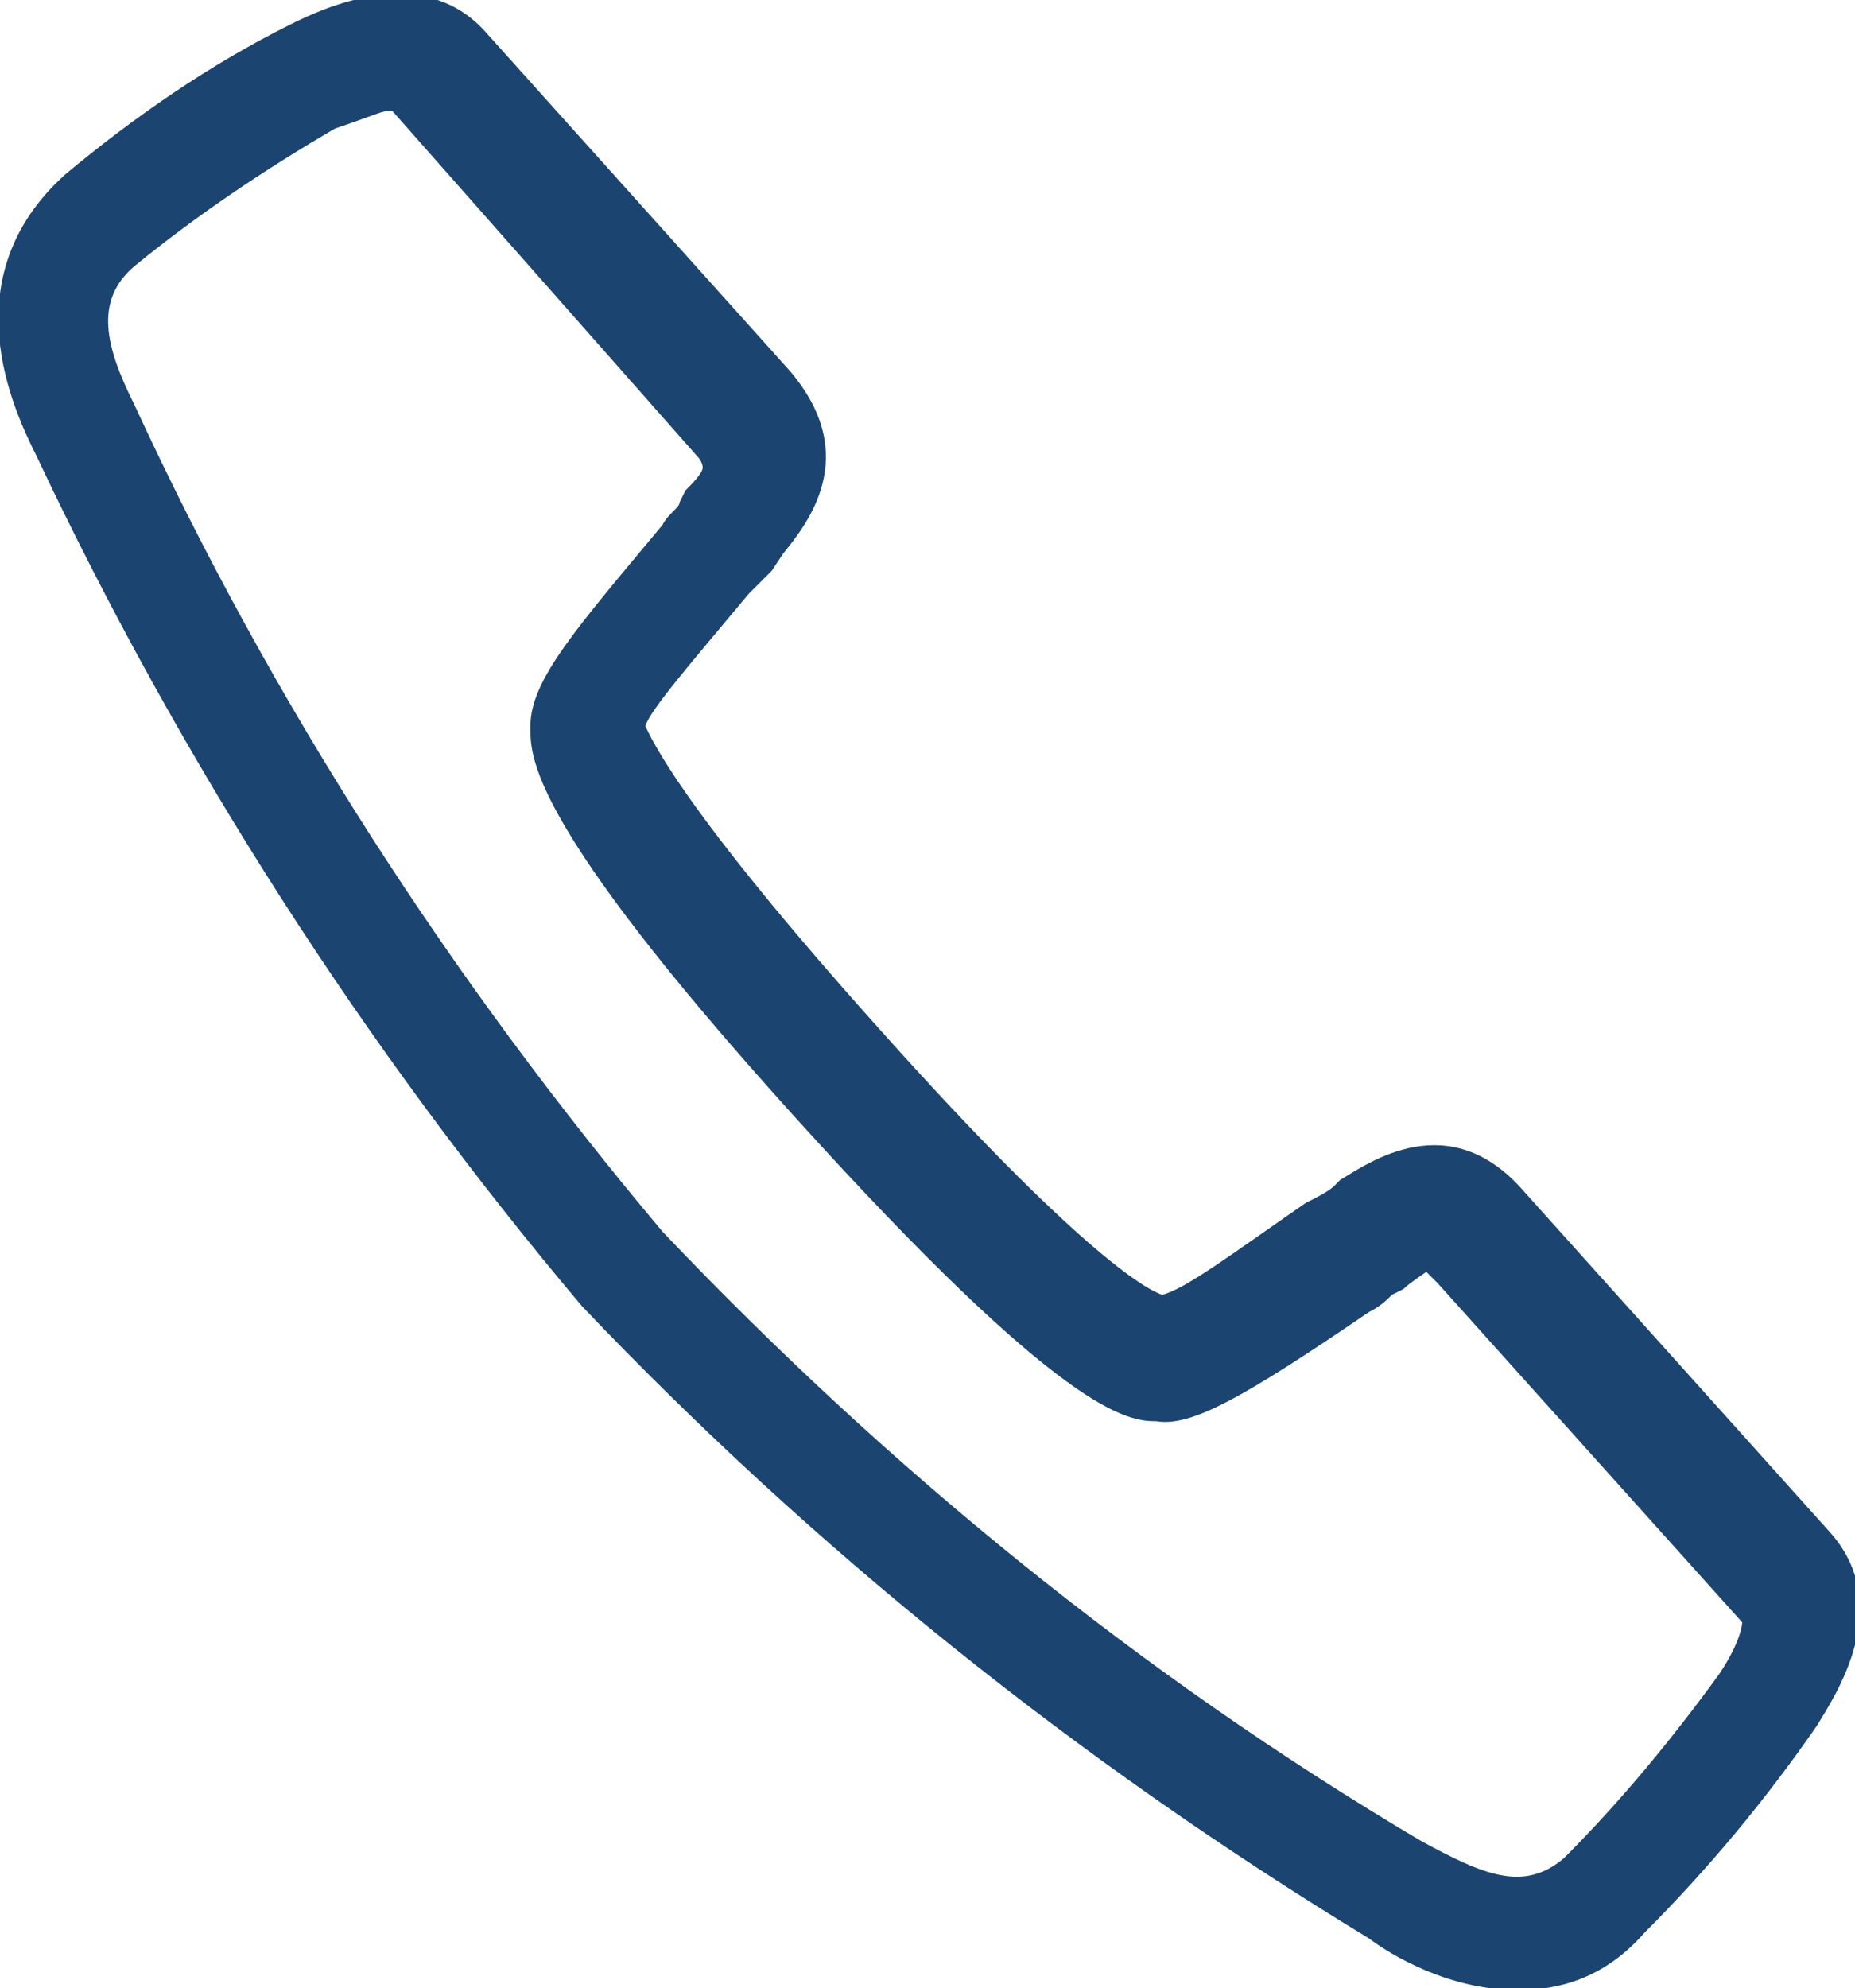
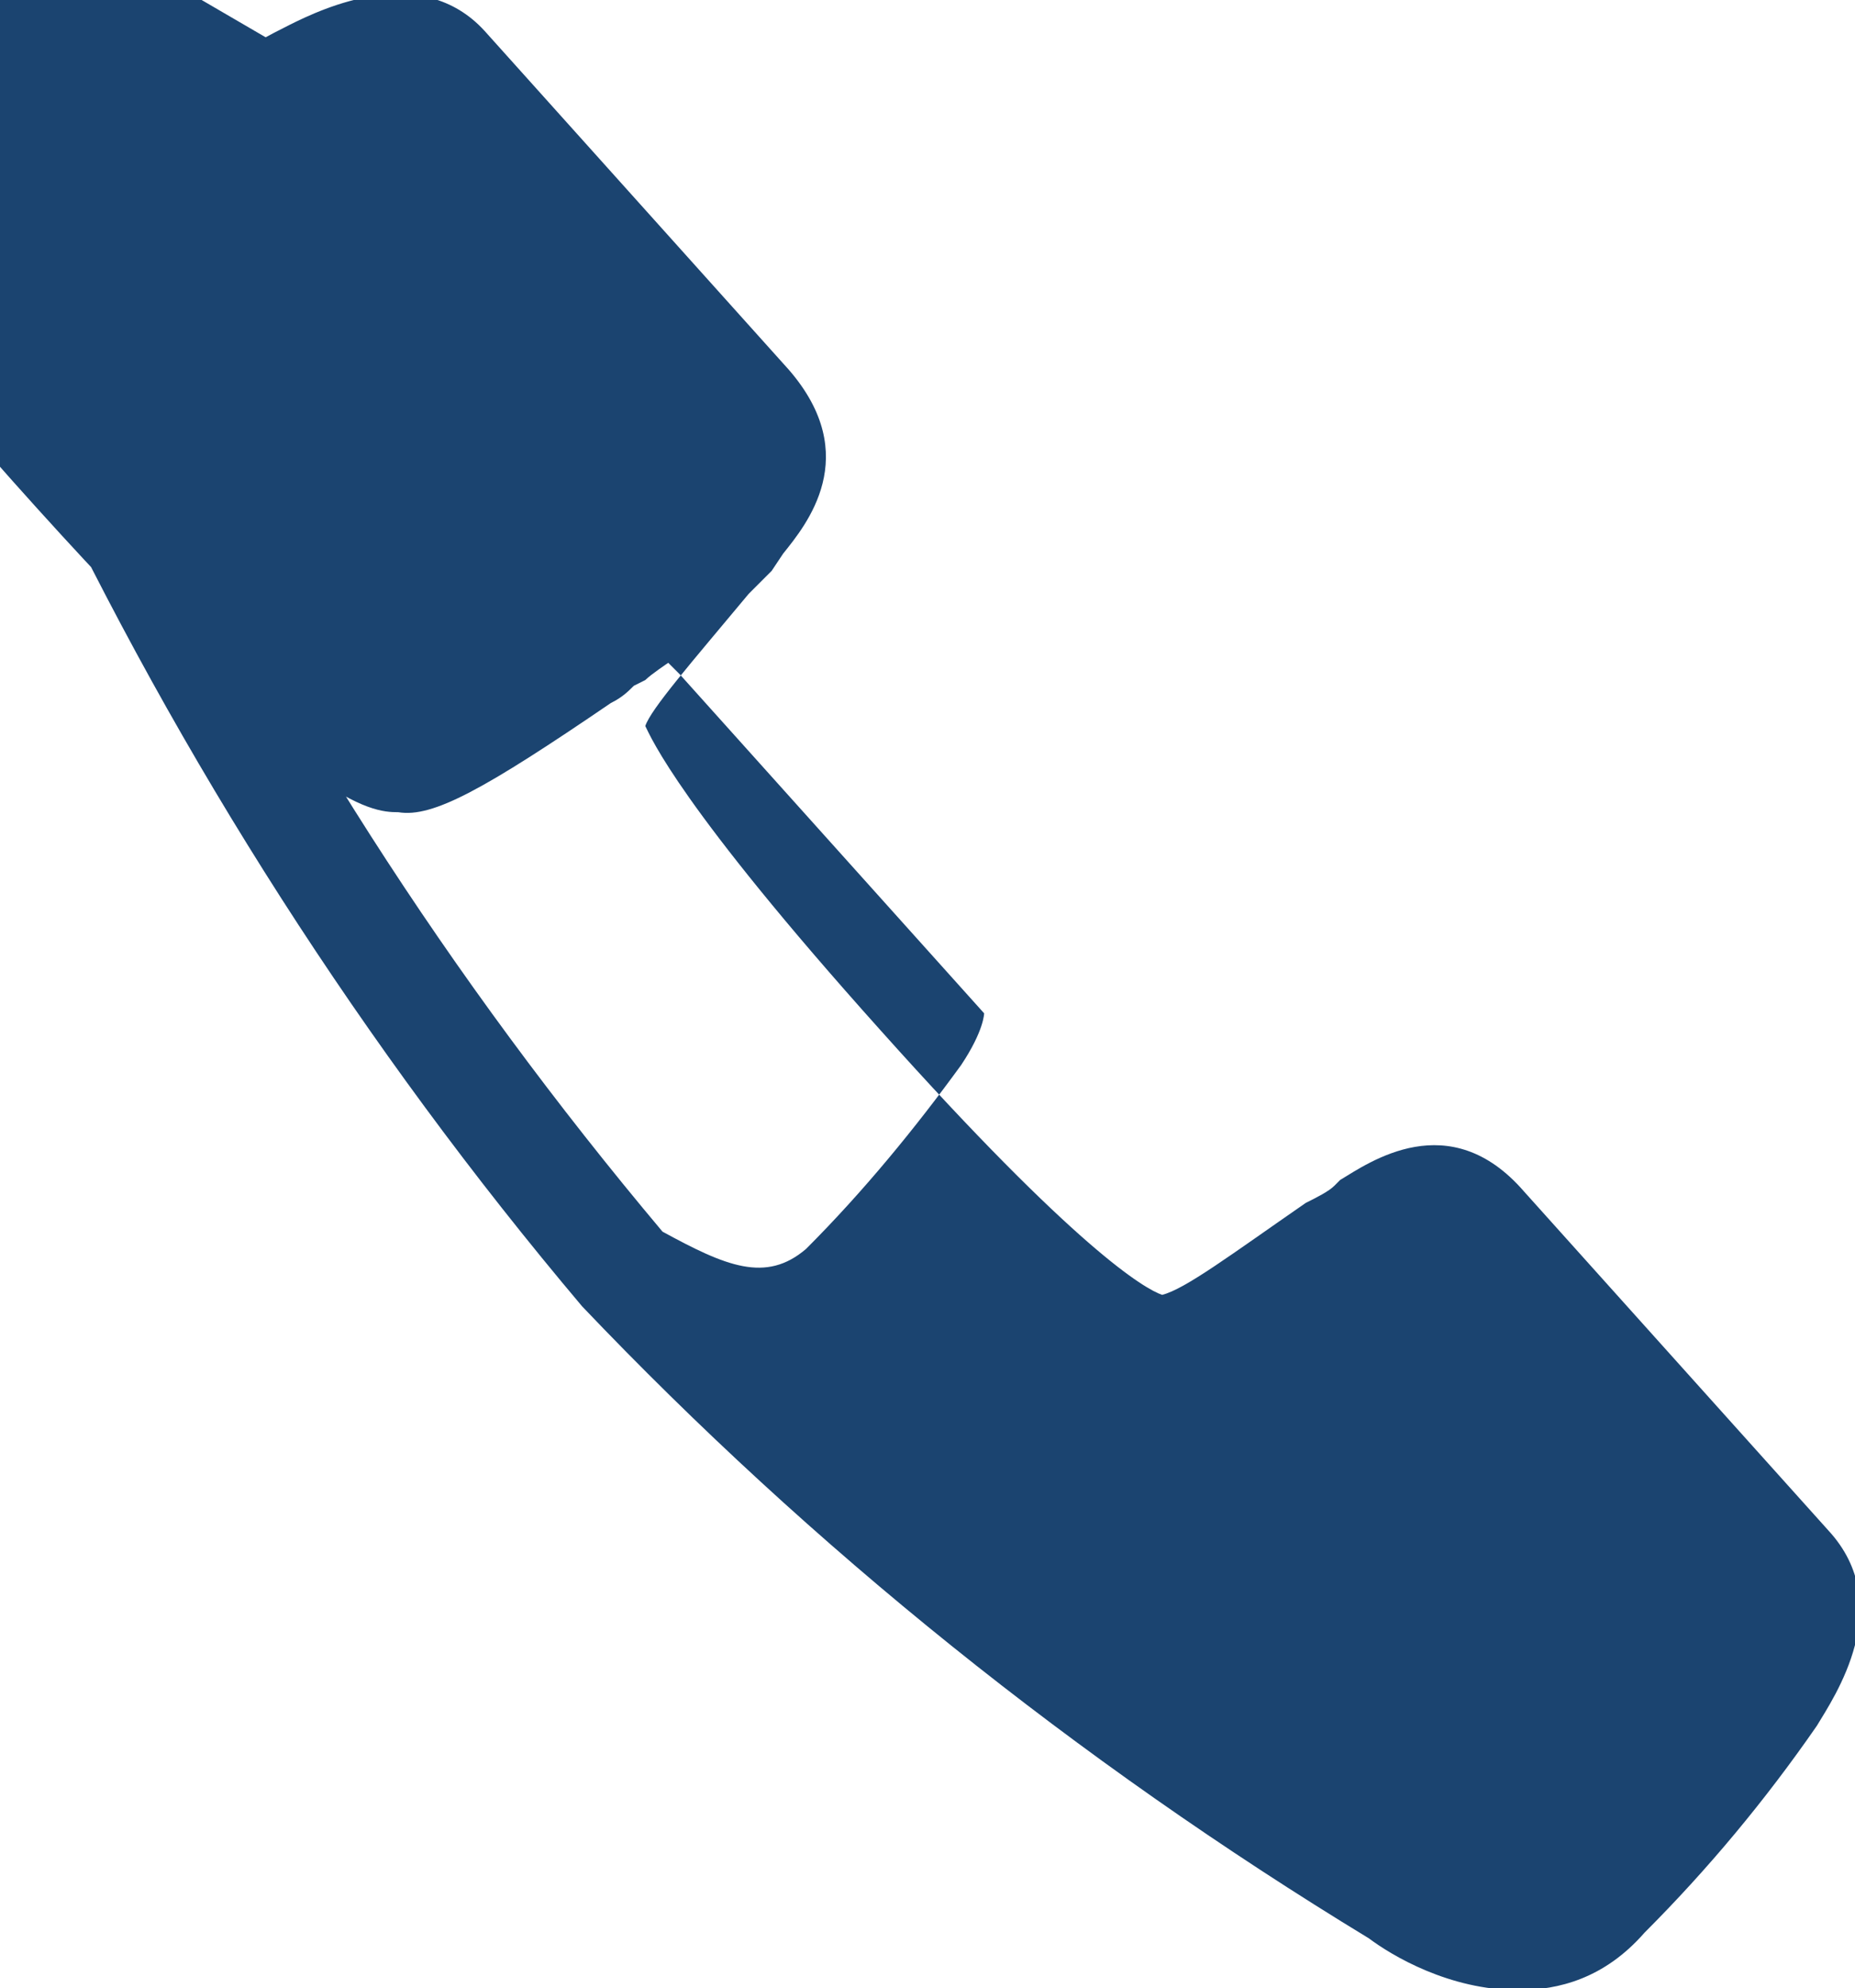
<svg xmlns="http://www.w3.org/2000/svg" version="1.1" id="Ebene_1" x="0px" y="0px" viewBox="0 0 32.3 34.6" style="enable-background:new 0 0 32.3 34.6;" xml:space="preserve">
  <style type="text/css">
	.st0{fill:#1B4470;}
</style>
  <g id="Gruppe_153" transform="translate(0 92.283)">
    <g>
      <g id="Gruppe_152" transform="translate(0 -92.283)">
        <g id="Gruppe_151" transform="translate(0.936 0.936)">
          <g id="Pfad_104">
-             <path class="st0" d="M25.5,33.7c-1.2,0-2.2-0.6-2.6-0.9c-5.1-3.1-9.7-6.8-13.7-11c-3.8-4.5-7-9.5-9.5-14.8       c-0.4-0.8-1.5-3.1,0.5-4.9c1.2-1,2.5-1.9,3.9-2.6c0.6-0.3,2.3-1.1,3.4,0.1l5.3,5.9c1.3,1.5,0.3,2.7-0.1,3.2L12.5,9       c-0.1,0.1-0.2,0.2-0.4,0.4c-1,1.2-1.7,2-1.8,2.3c0.1,0.2,0.6,1.4,4.1,5.3l0,0c3.4,3.8,4.6,4.5,4.9,4.6c0.4-0.1,1.2-0.7,2.5-1.6       c0.2-0.1,0.4-0.2,0.5-0.3l0.1-0.1c0.5-0.3,1.9-1.3,3.2,0.2l5.3,5.9c1.2,1.3,0.1,2.9-0.2,3.4c-0.9,1.3-1.9,2.5-3,3.6       C27,33.5,26.2,33.7,25.5,33.7z M5.8,1C5.7,1,5.5,1.1,4.9,1.3C3.7,2,2.5,2.8,1.4,3.7c-0.7,0.6-0.5,1.4,0,2.4       c2.4,5.2,5.5,10,9.2,14.4c3.9,4.1,8.3,7.7,13.2,10.6c1.1,0.6,1.8,0.9,2.5,0.3c1-1,1.9-2.1,2.7-3.2c0.4-0.6,0.4-0.9,0.4-0.9       l-5.3-5.9c-0.1-0.1-0.2-0.2-0.2-0.2c0,0-0.3,0.2-0.4,0.3l-0.2,0.1c-0.1,0.1-0.2,0.2-0.4,0.3c-2.2,1.5-3.1,2-3.7,1.9       c-0.5,0-1.6-0.1-6.3-5.3h0c-4.7-5.2-4.6-6.3-4.6-6.8c0-0.8,0.8-1.7,2.3-3.5c0.1-0.2,0.3-0.3,0.3-0.4l0.1-0.2       c0.1-0.1,0.3-0.3,0.3-0.4c0,0,0-0.1-0.1-0.2L5.9,1C5.9,1,5.9,1,5.8,1z M19.4,21.7L19.4,21.7L19.4,21.7z M19.2,21.7L19.2,21.7       L19.2,21.7z M10.3,11.8L10.3,11.8L10.3,11.8z" />
+             <path class="st0" d="M25.5,33.7c-1.2,0-2.2-0.6-2.6-0.9c-5.1-3.1-9.7-6.8-13.7-11c-3.8-4.5-7-9.5-9.5-14.8       c-0.4-0.8-1.5-3.1,0.5-4.9c1.2-1,2.5-1.9,3.9-2.6c0.6-0.3,2.3-1.1,3.4,0.1l5.3,5.9c1.3,1.5,0.3,2.7-0.1,3.2L12.5,9       c-0.1,0.1-0.2,0.2-0.4,0.4c-1,1.2-1.7,2-1.8,2.3c0.1,0.2,0.6,1.4,4.1,5.3l0,0c3.4,3.8,4.6,4.5,4.9,4.6c0.4-0.1,1.2-0.7,2.5-1.6       c0.2-0.1,0.4-0.2,0.5-0.3l0.1-0.1c0.5-0.3,1.9-1.3,3.2,0.2l5.3,5.9c1.2,1.3,0.1,2.9-0.2,3.4c-0.9,1.3-1.9,2.5-3,3.6       C27,33.5,26.2,33.7,25.5,33.7z M5.8,1C5.7,1,5.5,1.1,4.9,1.3C3.7,2,2.5,2.8,1.4,3.7c-0.7,0.6-0.5,1.4,0,2.4       c2.4,5.2,5.5,10,9.2,14.4c1.1,0.6,1.8,0.9,2.5,0.3c1-1,1.9-2.1,2.7-3.2c0.4-0.6,0.4-0.9,0.4-0.9       l-5.3-5.9c-0.1-0.1-0.2-0.2-0.2-0.2c0,0-0.3,0.2-0.4,0.3l-0.2,0.1c-0.1,0.1-0.2,0.2-0.4,0.3c-2.2,1.5-3.1,2-3.7,1.9       c-0.5,0-1.6-0.1-6.3-5.3h0c-4.7-5.2-4.6-6.3-4.6-6.8c0-0.8,0.8-1.7,2.3-3.5c0.1-0.2,0.3-0.3,0.3-0.4l0.1-0.2       c0.1-0.1,0.3-0.3,0.3-0.4c0,0,0-0.1-0.1-0.2L5.9,1C5.9,1,5.9,1,5.8,1z M19.4,21.7L19.4,21.7L19.4,21.7z M19.2,21.7L19.2,21.7       L19.2,21.7z M10.3,11.8L10.3,11.8L10.3,11.8z" />
          </g>
        </g>
      </g>
    </g>
  </g>
</svg>